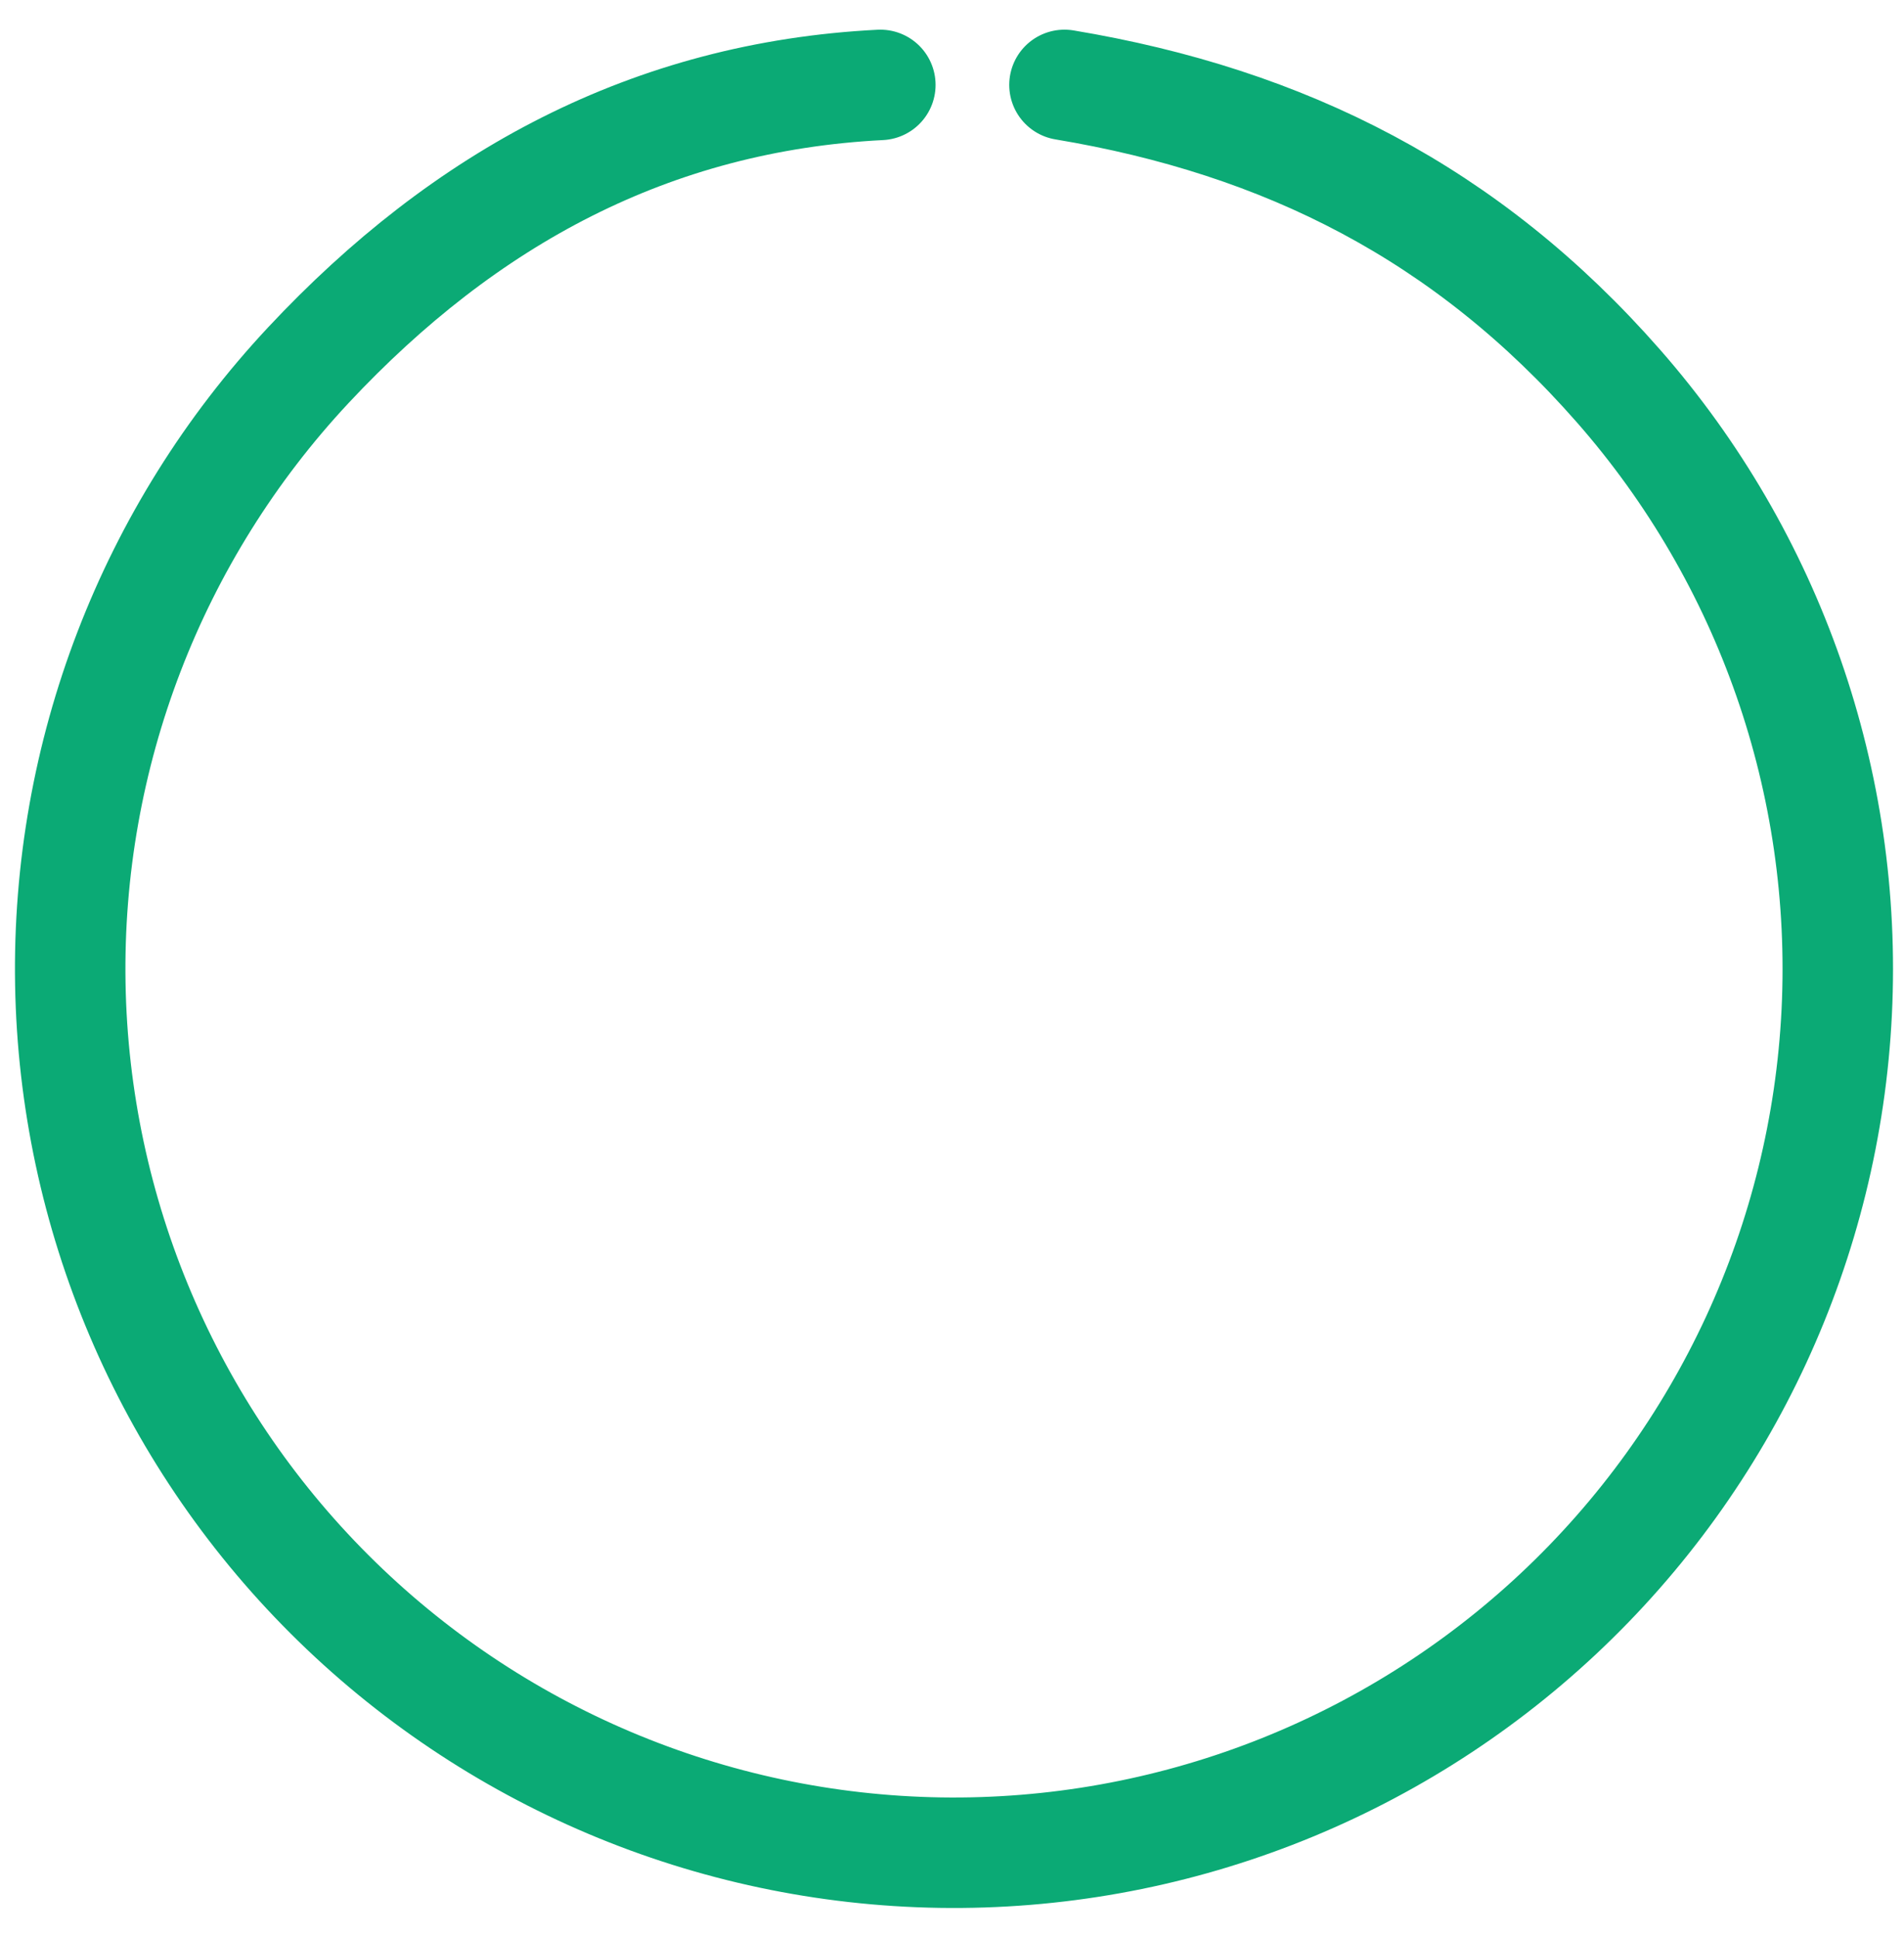
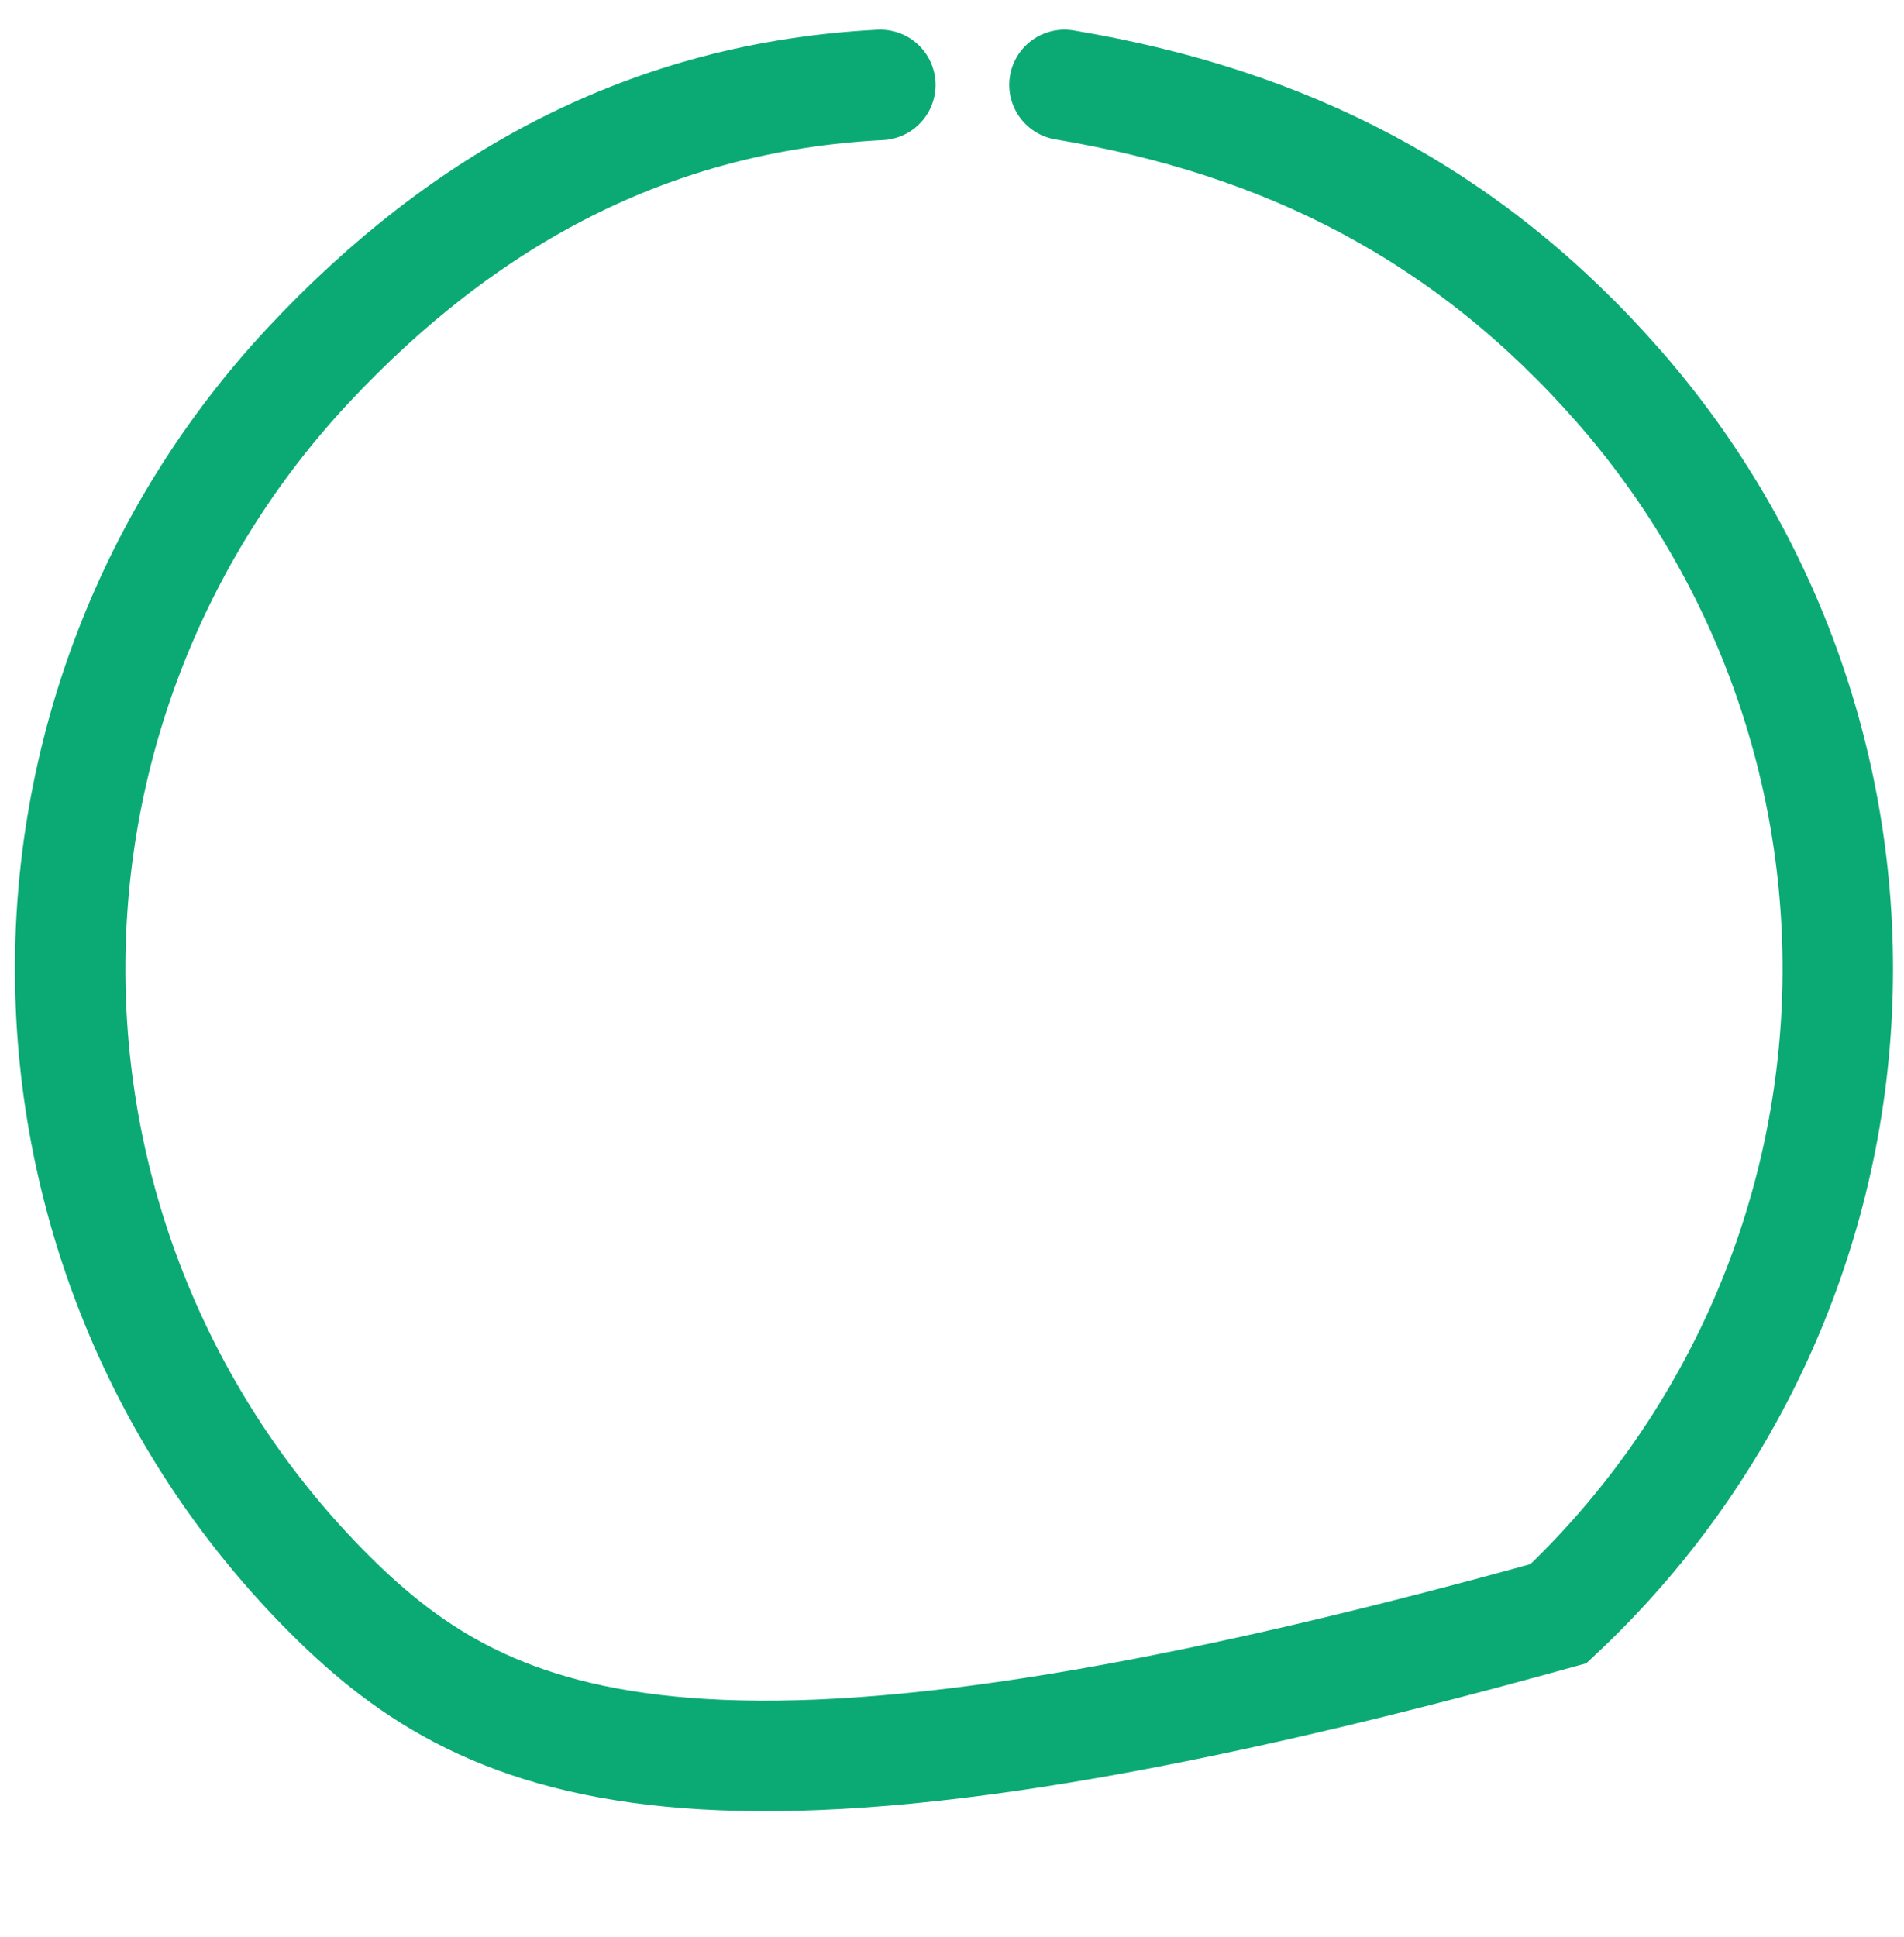
<svg xmlns="http://www.w3.org/2000/svg" width="58" height="59" viewBox="0 0 58 59" fill="none">
-   <path d="M32.426 2.586C39.157 3.708 44.695 6.504 49.302 11.757C53.908 17.009 56.292 23.846 55.951 30.823C55.61 37.801 52.57 44.373 47.473 49.151C42.376 53.928 35.622 56.538 28.637 56.428C21.652 56.318 14.983 53.497 10.039 48.561C5.095 43.626 2.264 36.961 2.142 29.976C2.021 22.991 4.619 16.233 9.388 11.128C14.158 6.024 19.84 2.939 26.817 2.586" stroke="#0BAA75" stroke-width="3.365" stroke-linecap="round" />
+   <path d="M32.426 2.586C39.157 3.708 44.695 6.504 49.302 11.757C53.908 17.009 56.292 23.846 55.951 30.823C55.61 37.801 52.57 44.373 47.473 49.151C21.652 56.318 14.983 53.497 10.039 48.561C5.095 43.626 2.264 36.961 2.142 29.976C2.021 22.991 4.619 16.233 9.388 11.128C14.158 6.024 19.84 2.939 26.817 2.586" stroke="#0BAA75" stroke-width="3.365" stroke-linecap="round" />
</svg>